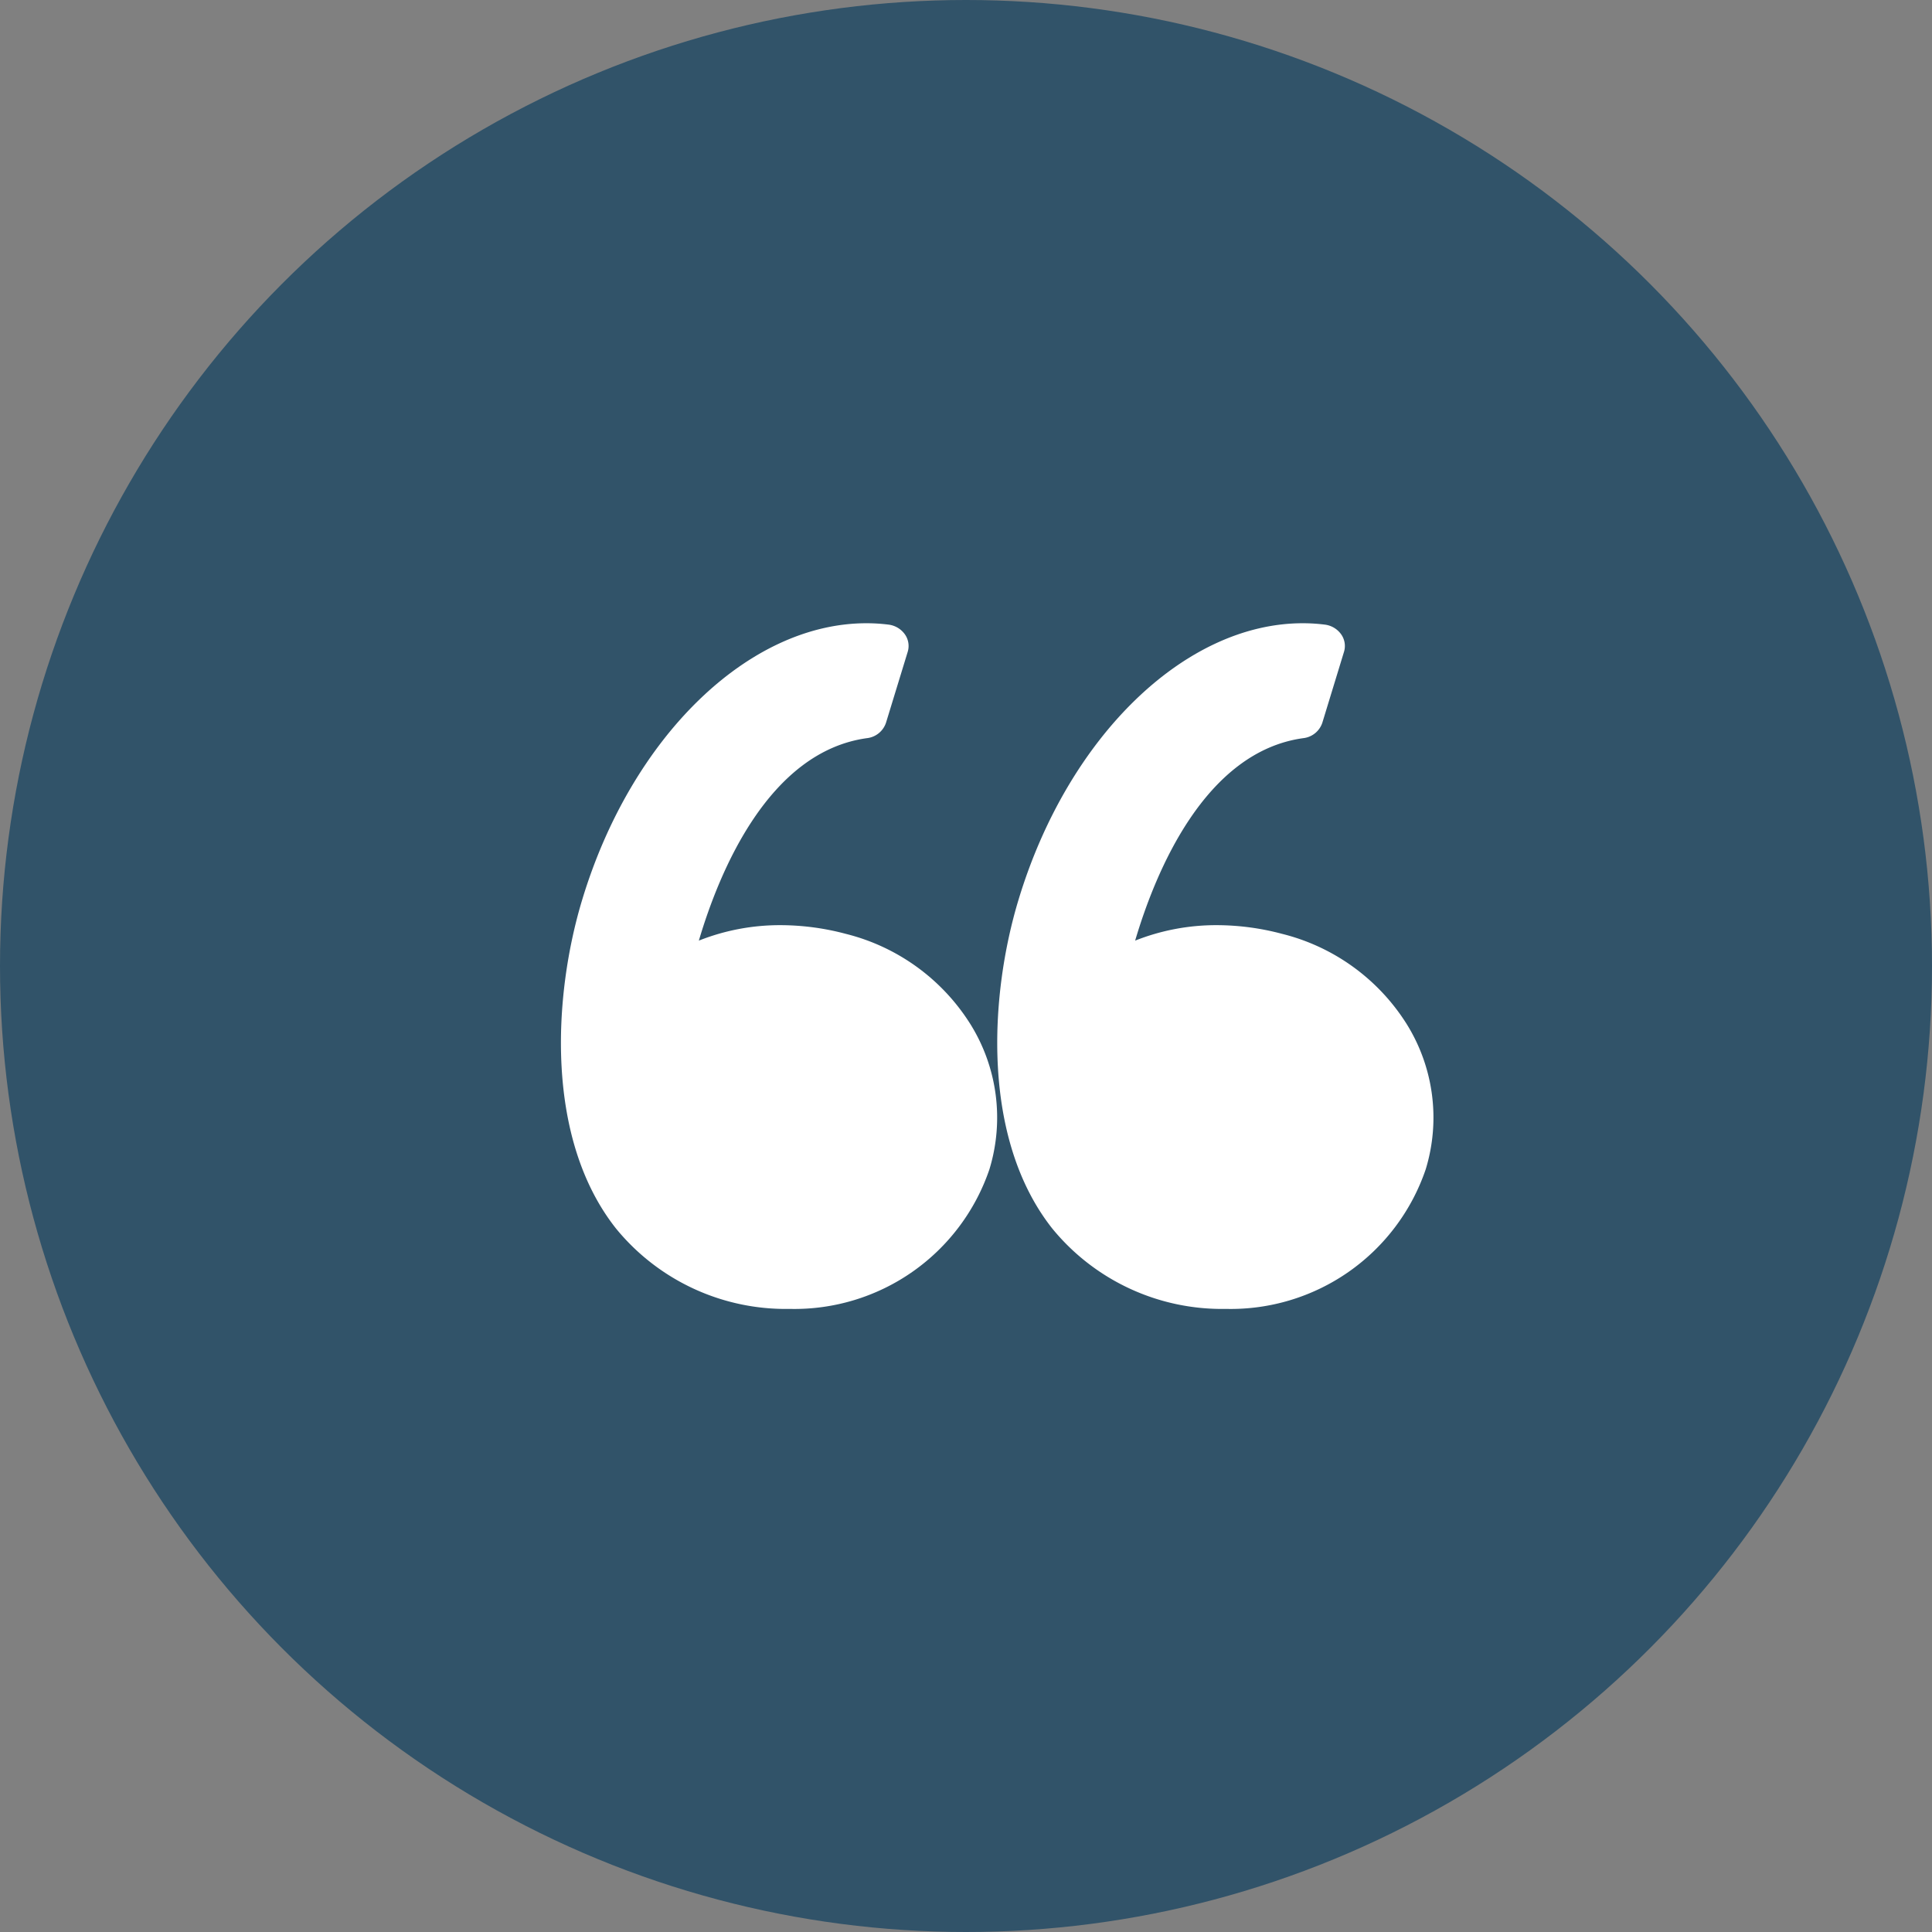
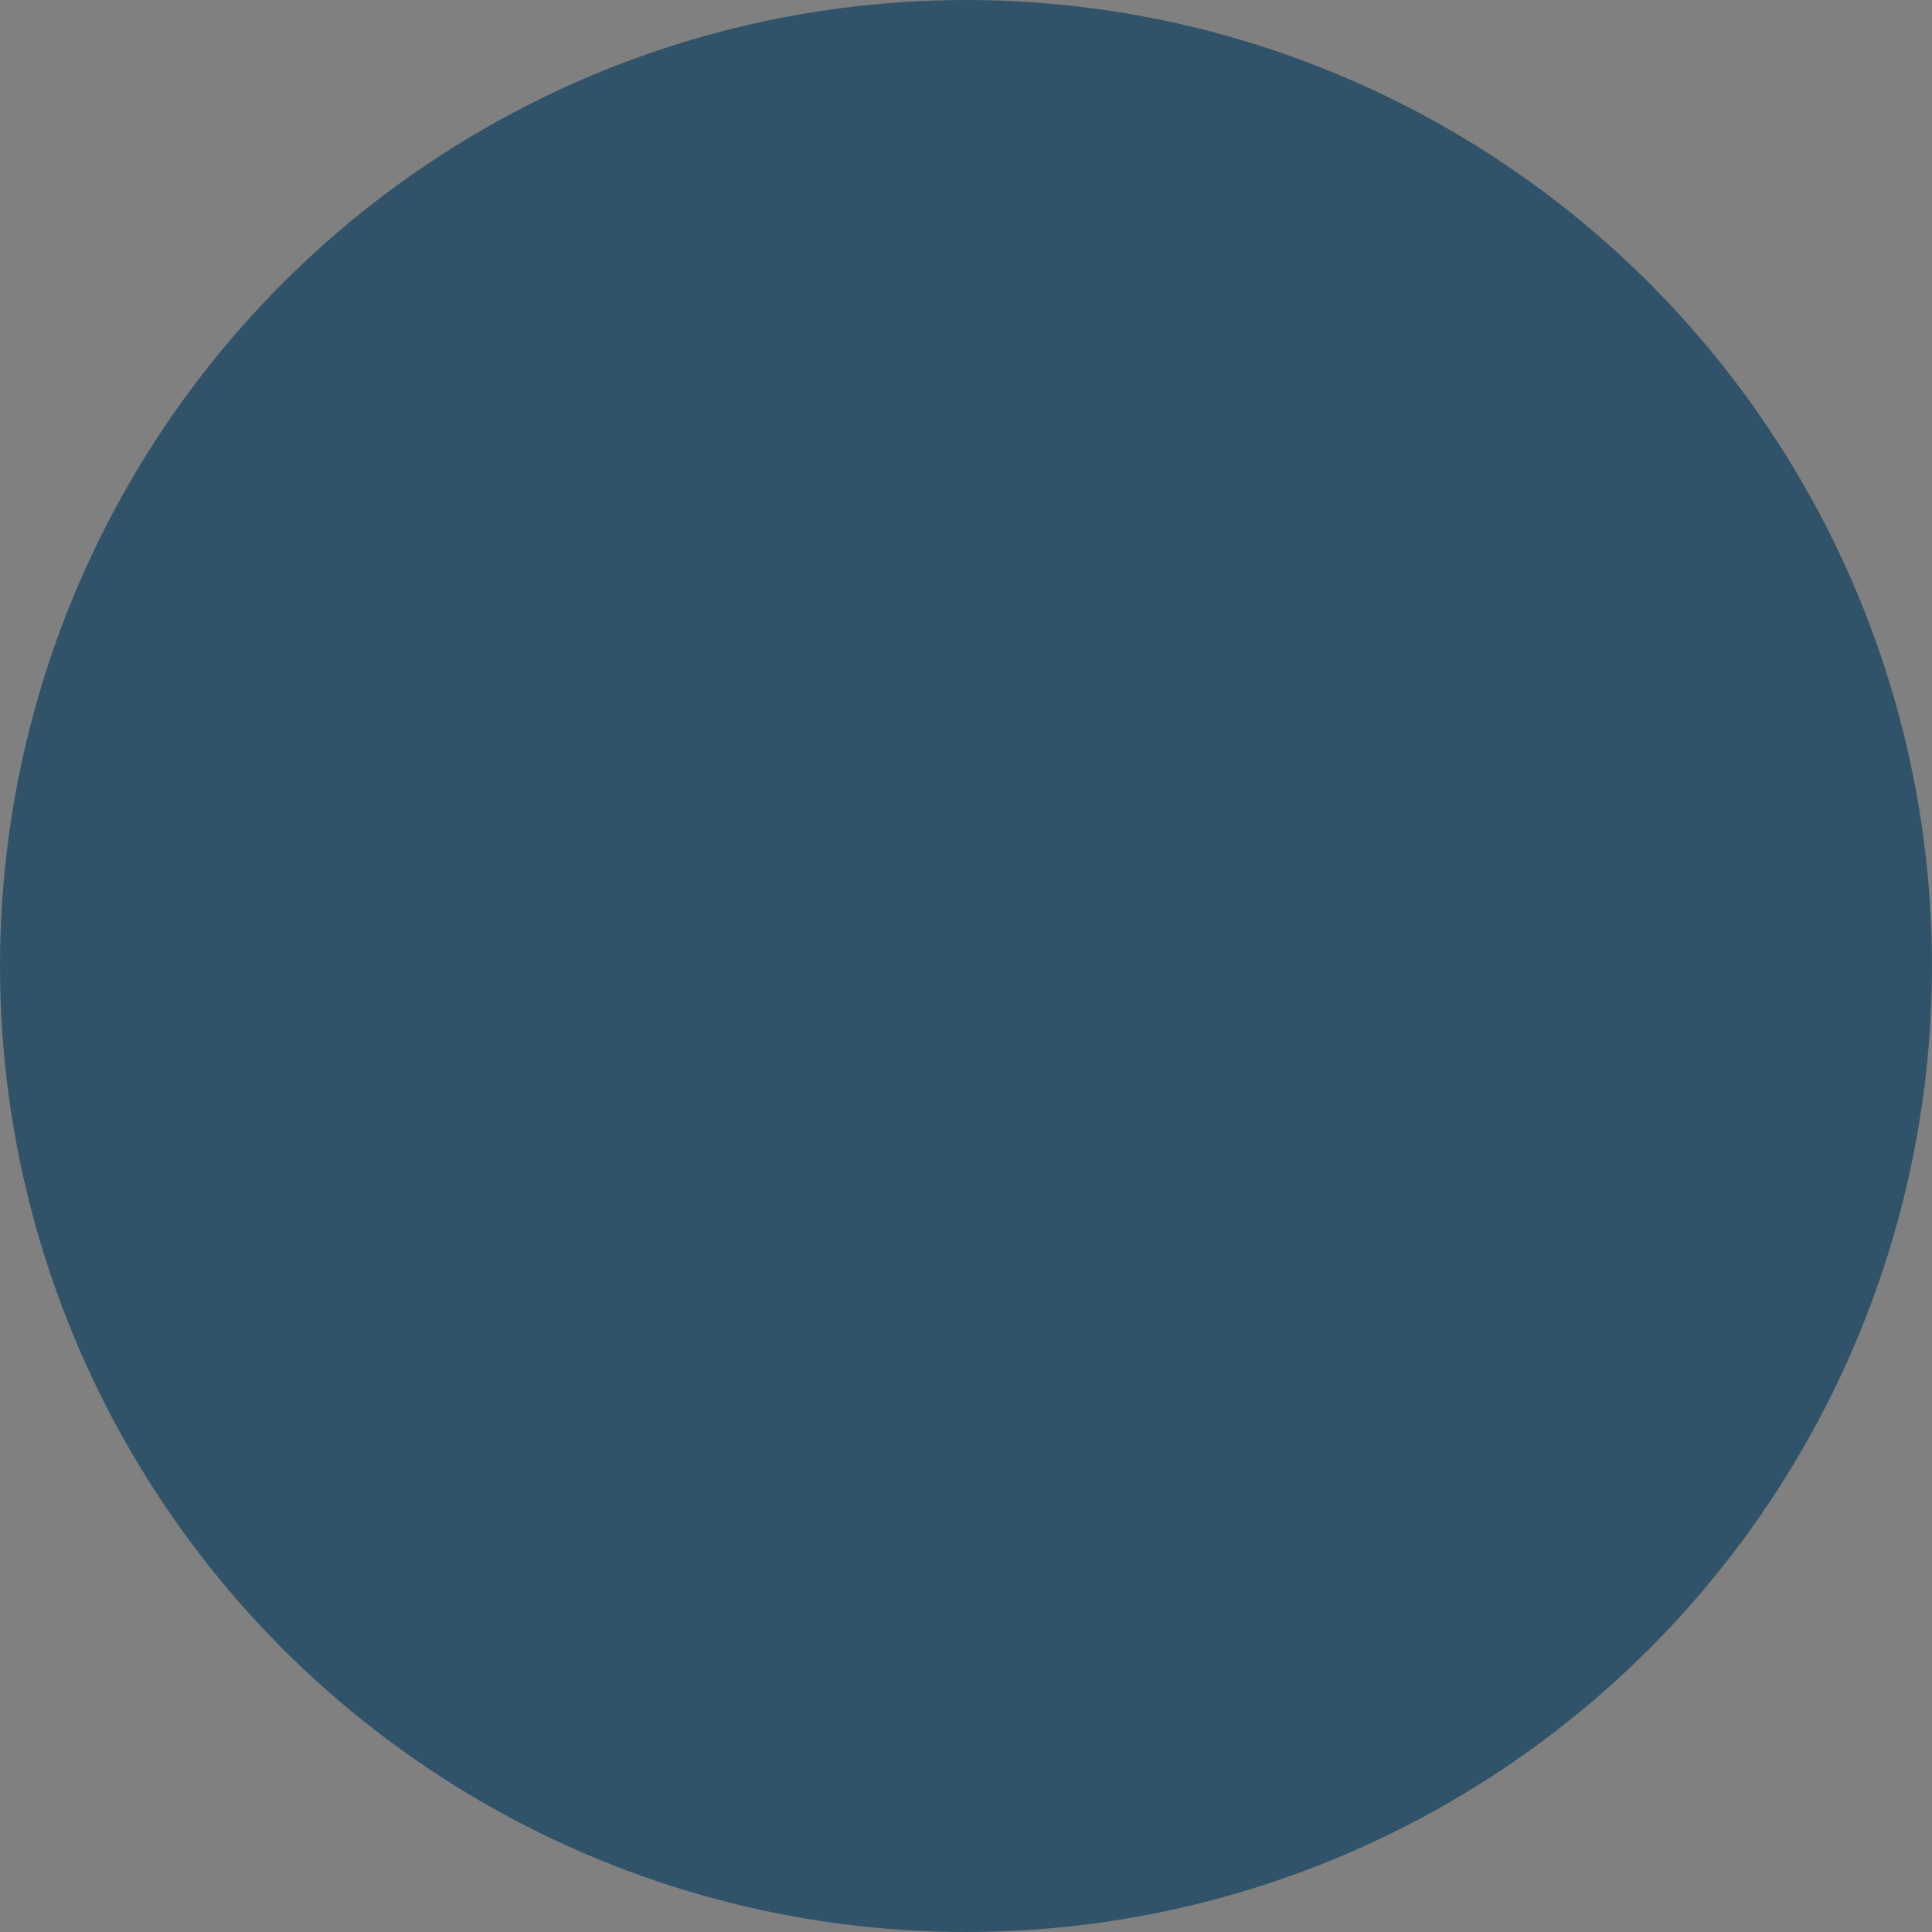
<svg xmlns="http://www.w3.org/2000/svg" id="left-quote" width="51" height="51" viewBox="0 0 51 51">
  <rect x="0" y="0" width="51" height="51" fill="#808080" stroke="none" />
  <circle id="Oval" cx="25.5" cy="25.5" r="25.5" fill="#315369" />
-   <path id="Path" d="M7.523,8.2A6.719,6.719,0,0,0,5.8,7.97a5.8,5.8,0,0,0-2.158.408c.542-1.831,1.846-4.99,4.441-5.345a.6.6,0,0,0,.5-.409L9.156.752A.531.531,0,0,0,9.077.288.624.624,0,0,0,8.646.036,4.668,4.668,0,0,0,8.065,0c-3.116,0-6.2,3-7.5,7.291C-.2,9.81-.427,13.6,1.456,15.979A5.786,5.786,0,0,0,6.025,18.1h.024a5.437,5.437,0,0,0,5.263-3.684,4.665,4.665,0,0,0-.5-3.83A5.432,5.432,0,0,0,7.523,8.2Z" transform="translate(14.806 16.452)" fill="#fff" />
-   <path id="Path-2" data-name="Path" d="M10.811,10.582A5.431,5.431,0,0,0,7.523,8.2,6.719,6.719,0,0,0,5.8,7.97a5.8,5.8,0,0,0-2.158.408c.542-1.831,1.846-4.99,4.442-5.345a.6.6,0,0,0,.5-.409L9.156.752A.531.531,0,0,0,9.077.288.623.623,0,0,0,8.646.036,4.663,4.663,0,0,0,8.066,0c-3.116,0-6.2,3-7.5,7.291C-.2,9.81-.427,13.6,1.456,15.98A5.785,5.785,0,0,0,6.025,18.1h.024a5.438,5.438,0,0,0,5.263-3.684A4.668,4.668,0,0,0,10.811,10.582Z" transform="translate(26.323 16.452)" fill="#fff" />
</svg>